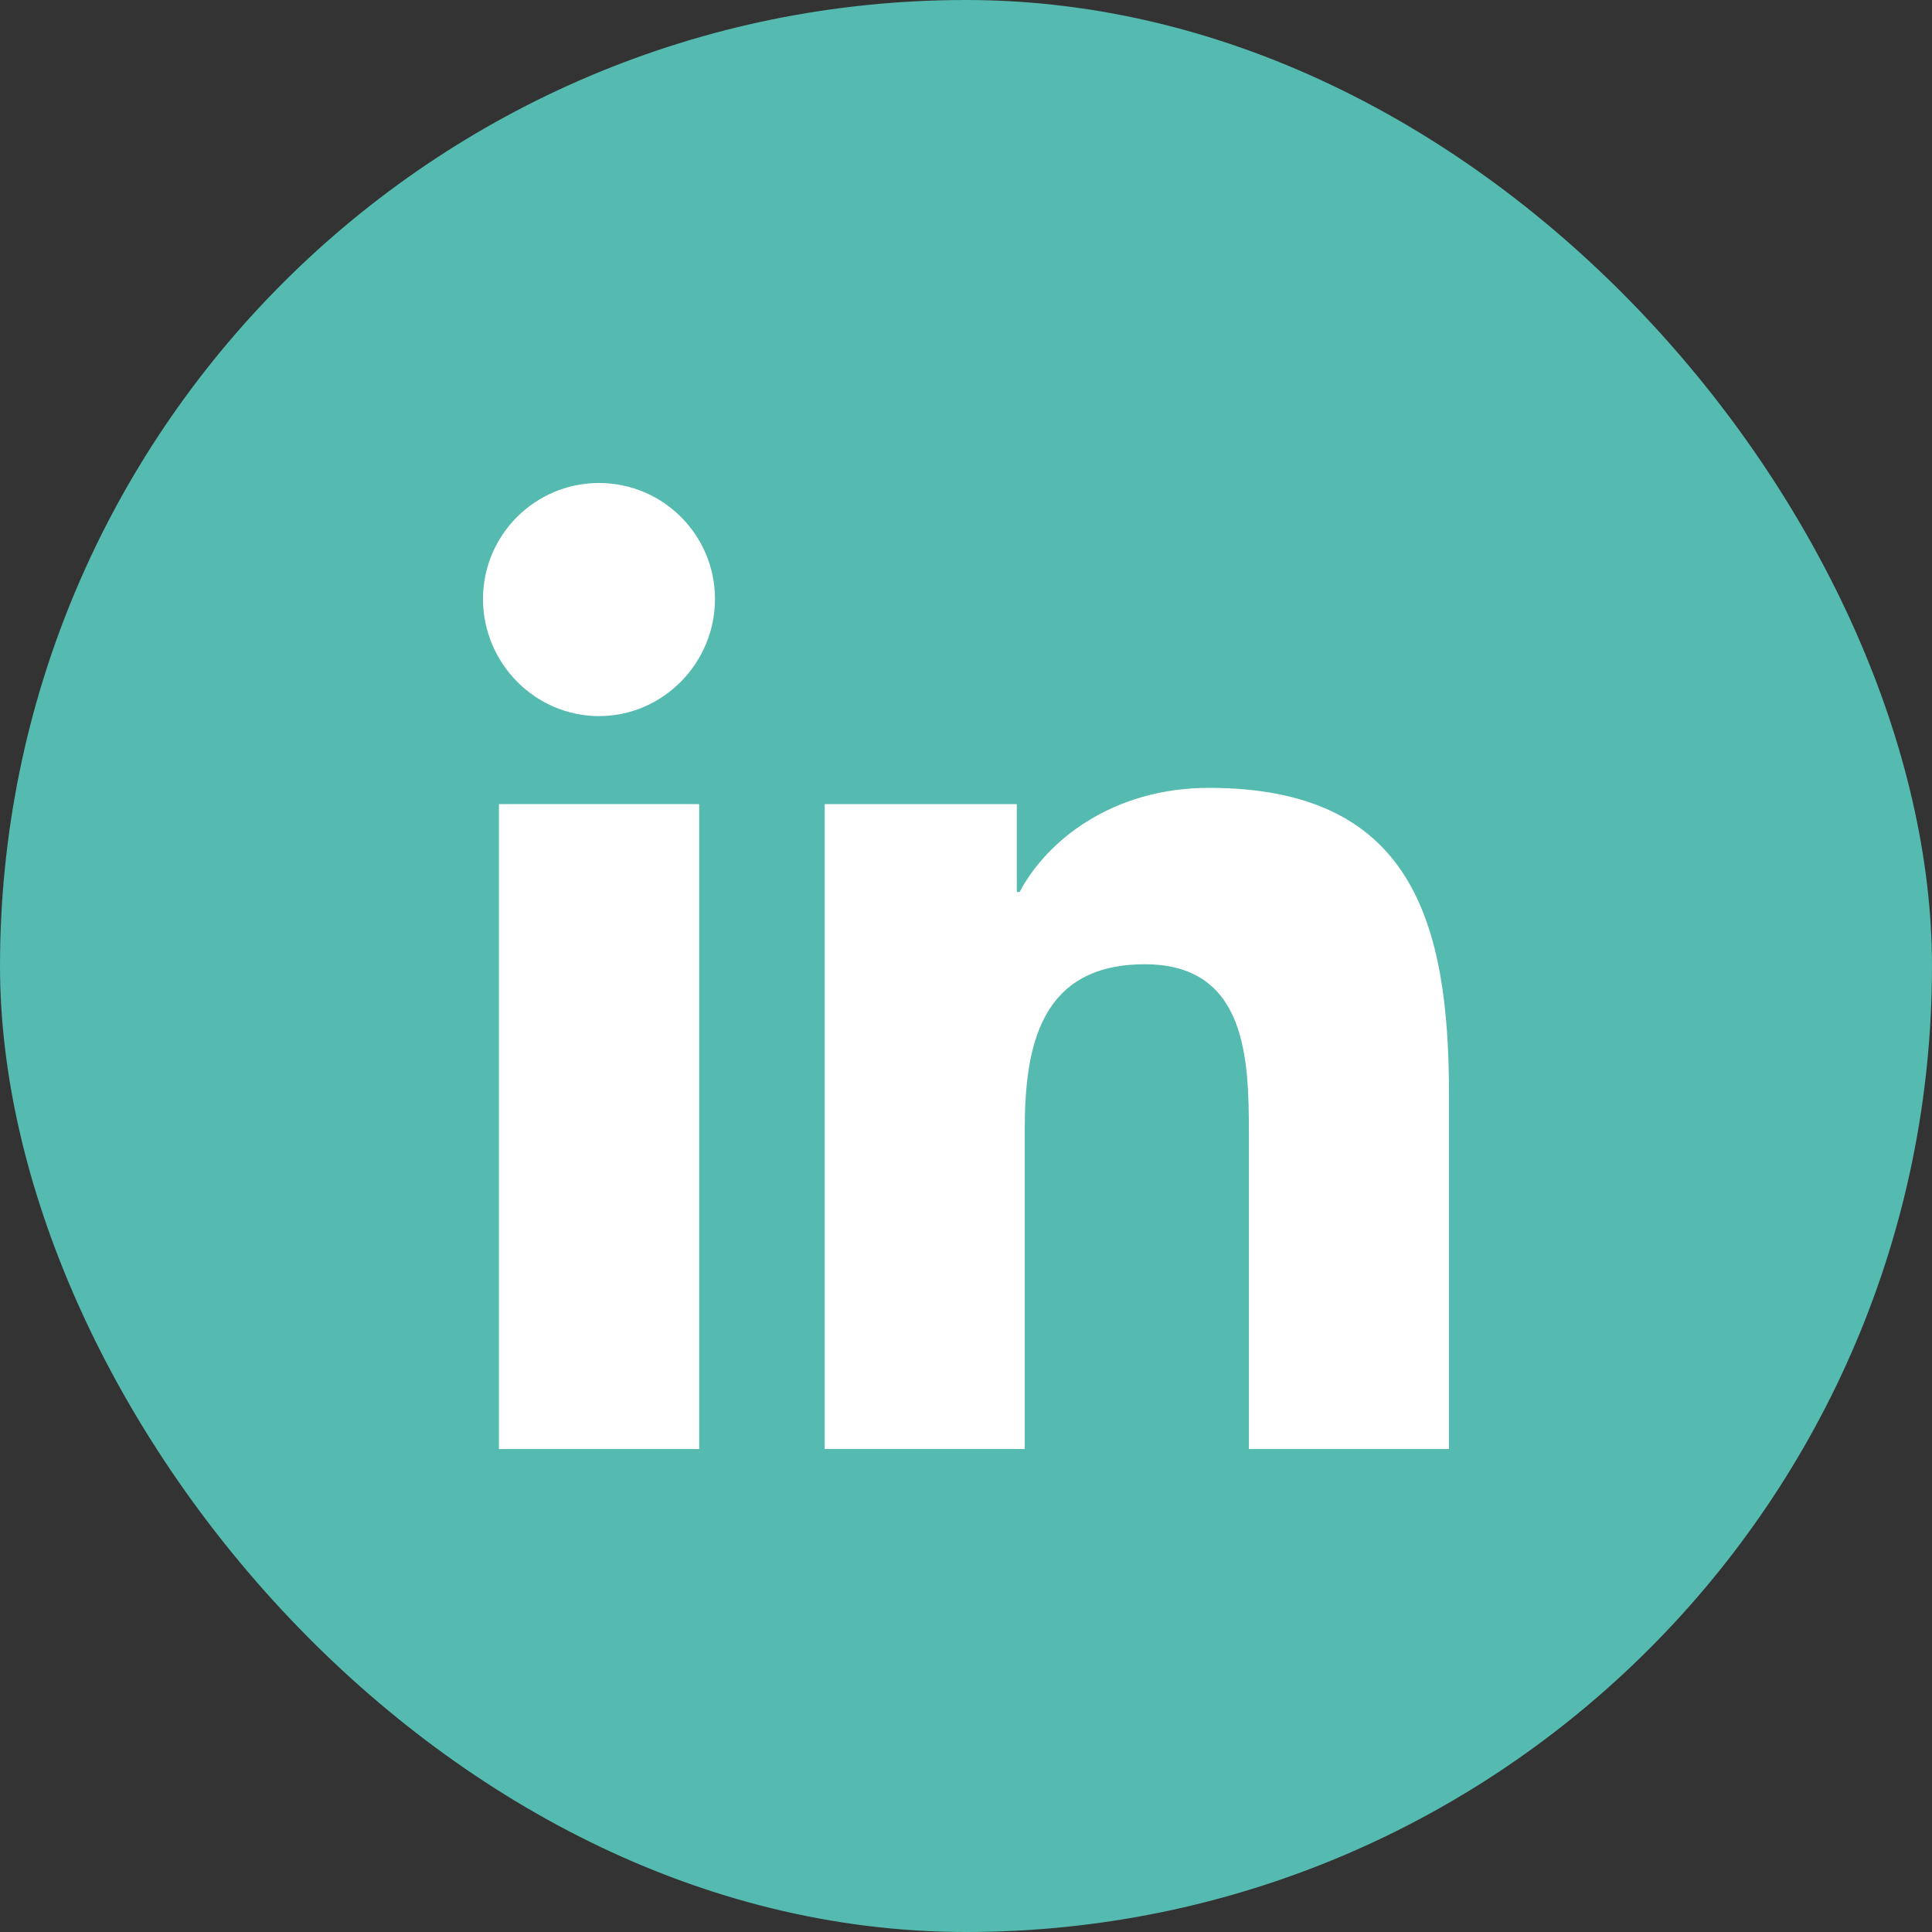
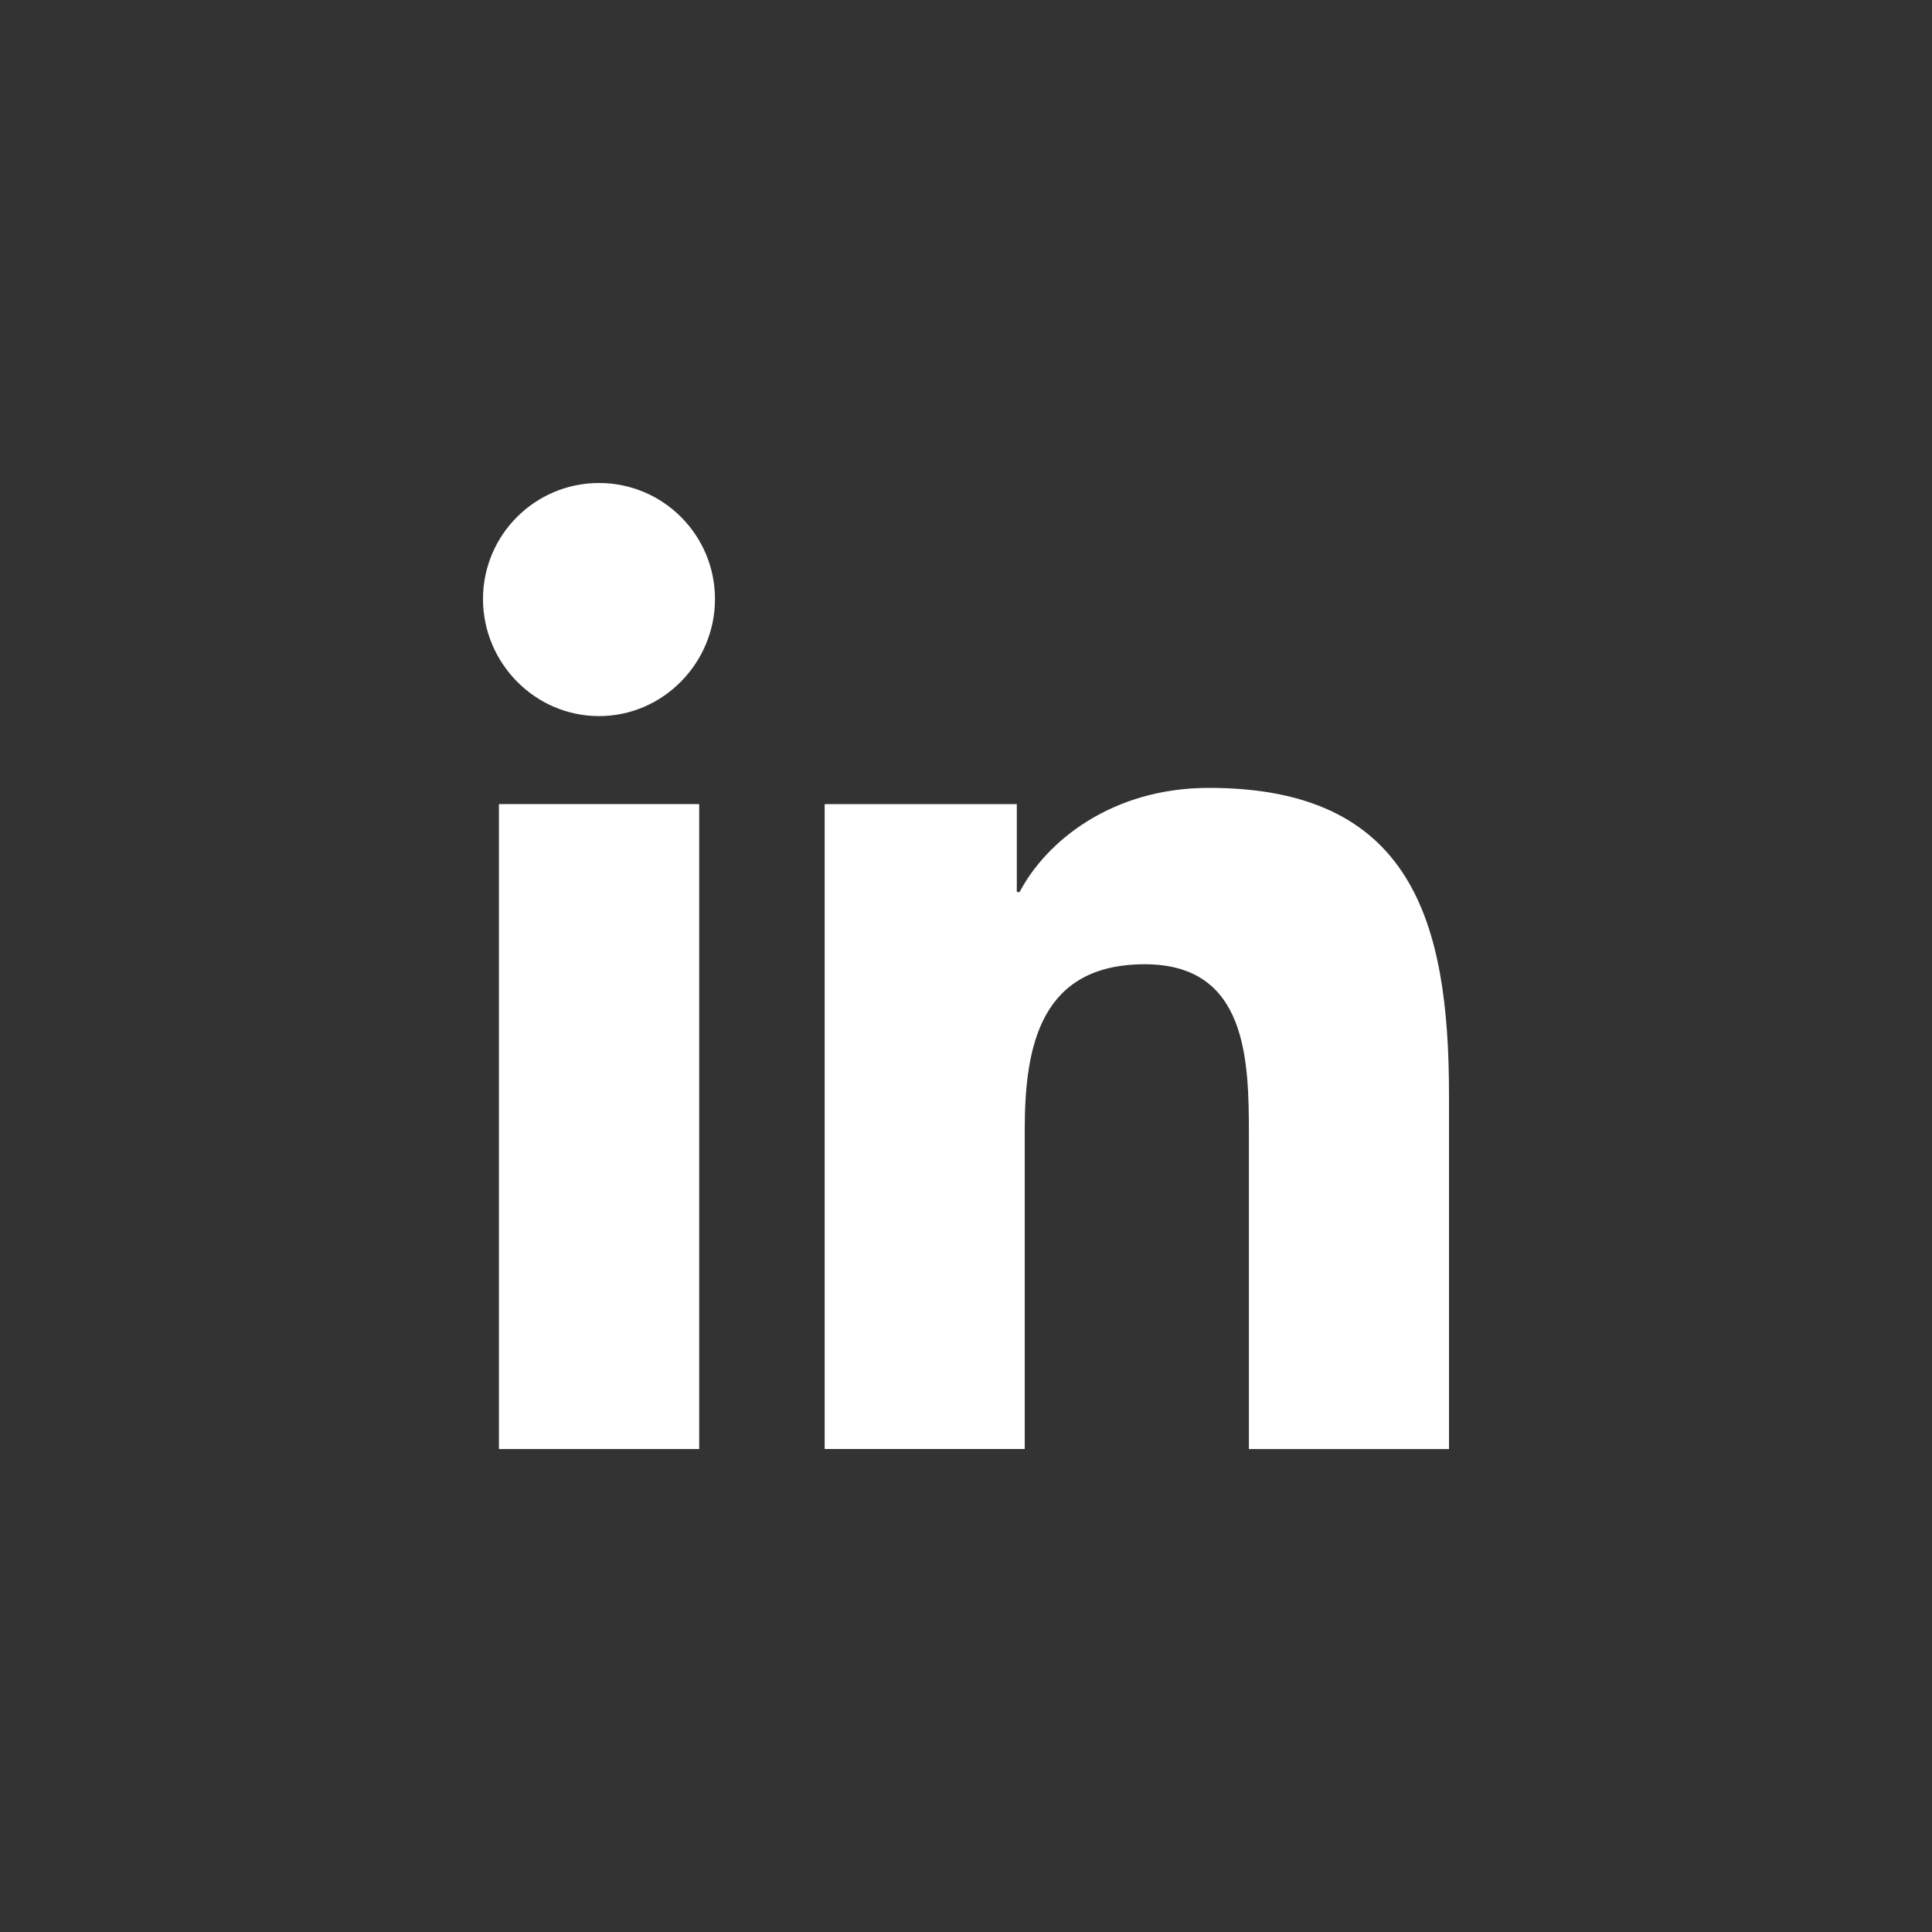
<svg xmlns="http://www.w3.org/2000/svg" width="40" height="40" viewBox="0 0 40 40" fill="none">
  <rect x="0" y="0" width="40" height="40" fill="#333333" stroke="none" />
-   <rect width="40" height="40" rx="20" fill="#55BAAF" />
  <path d="M29.995 30.001V30H30V22.665C30 19.077 29.227 16.312 25.032 16.312C23.016 16.312 21.662 17.419 21.11 18.468H21.052V16.648H17.074V30H21.216V23.388C21.216 21.648 21.546 19.964 23.702 19.964C25.826 19.964 25.857 21.951 25.857 23.5V30.001H29.995Z" fill="white" />
  <path d="M10.33 16.648H14.476V30.001H10.33V16.648Z" fill="white" />
  <path d="M12.402 10C11.076 10 10 11.076 10 12.402C10 13.727 11.076 14.826 12.402 14.826C13.727 14.826 14.803 13.727 14.803 12.402C14.803 11.076 13.727 10 12.402 10V10Z" fill="white" />
</svg>